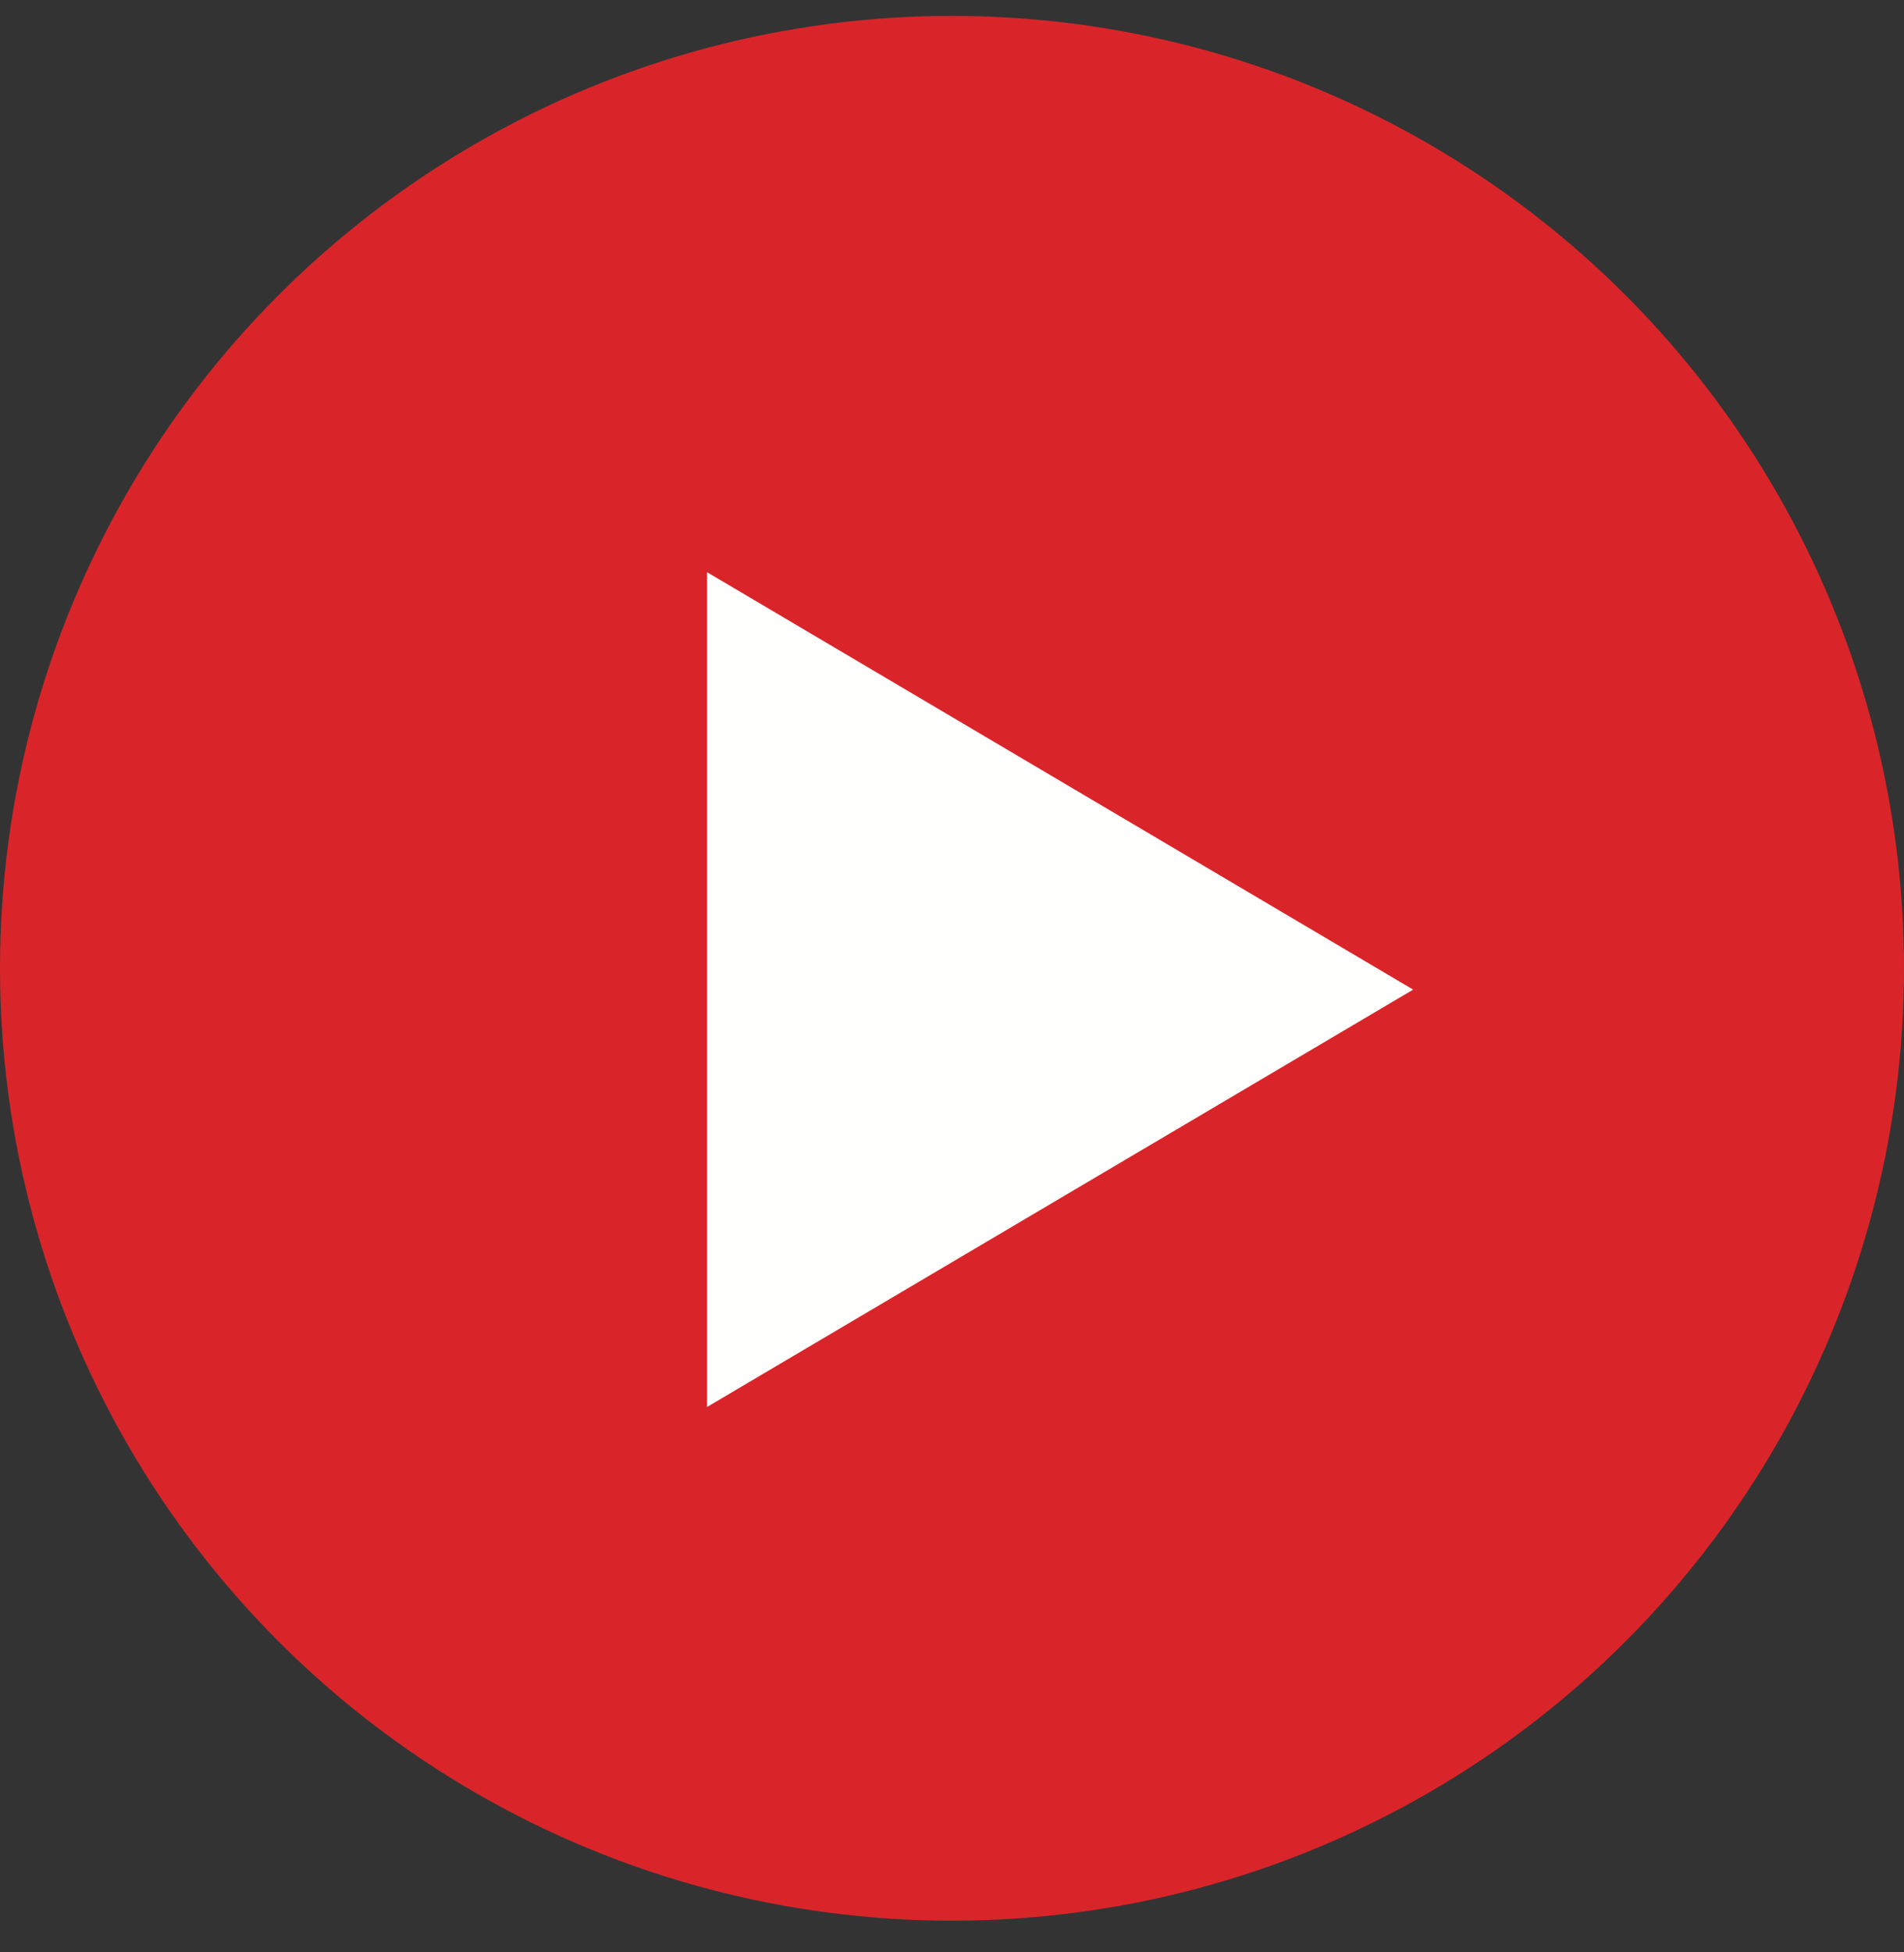
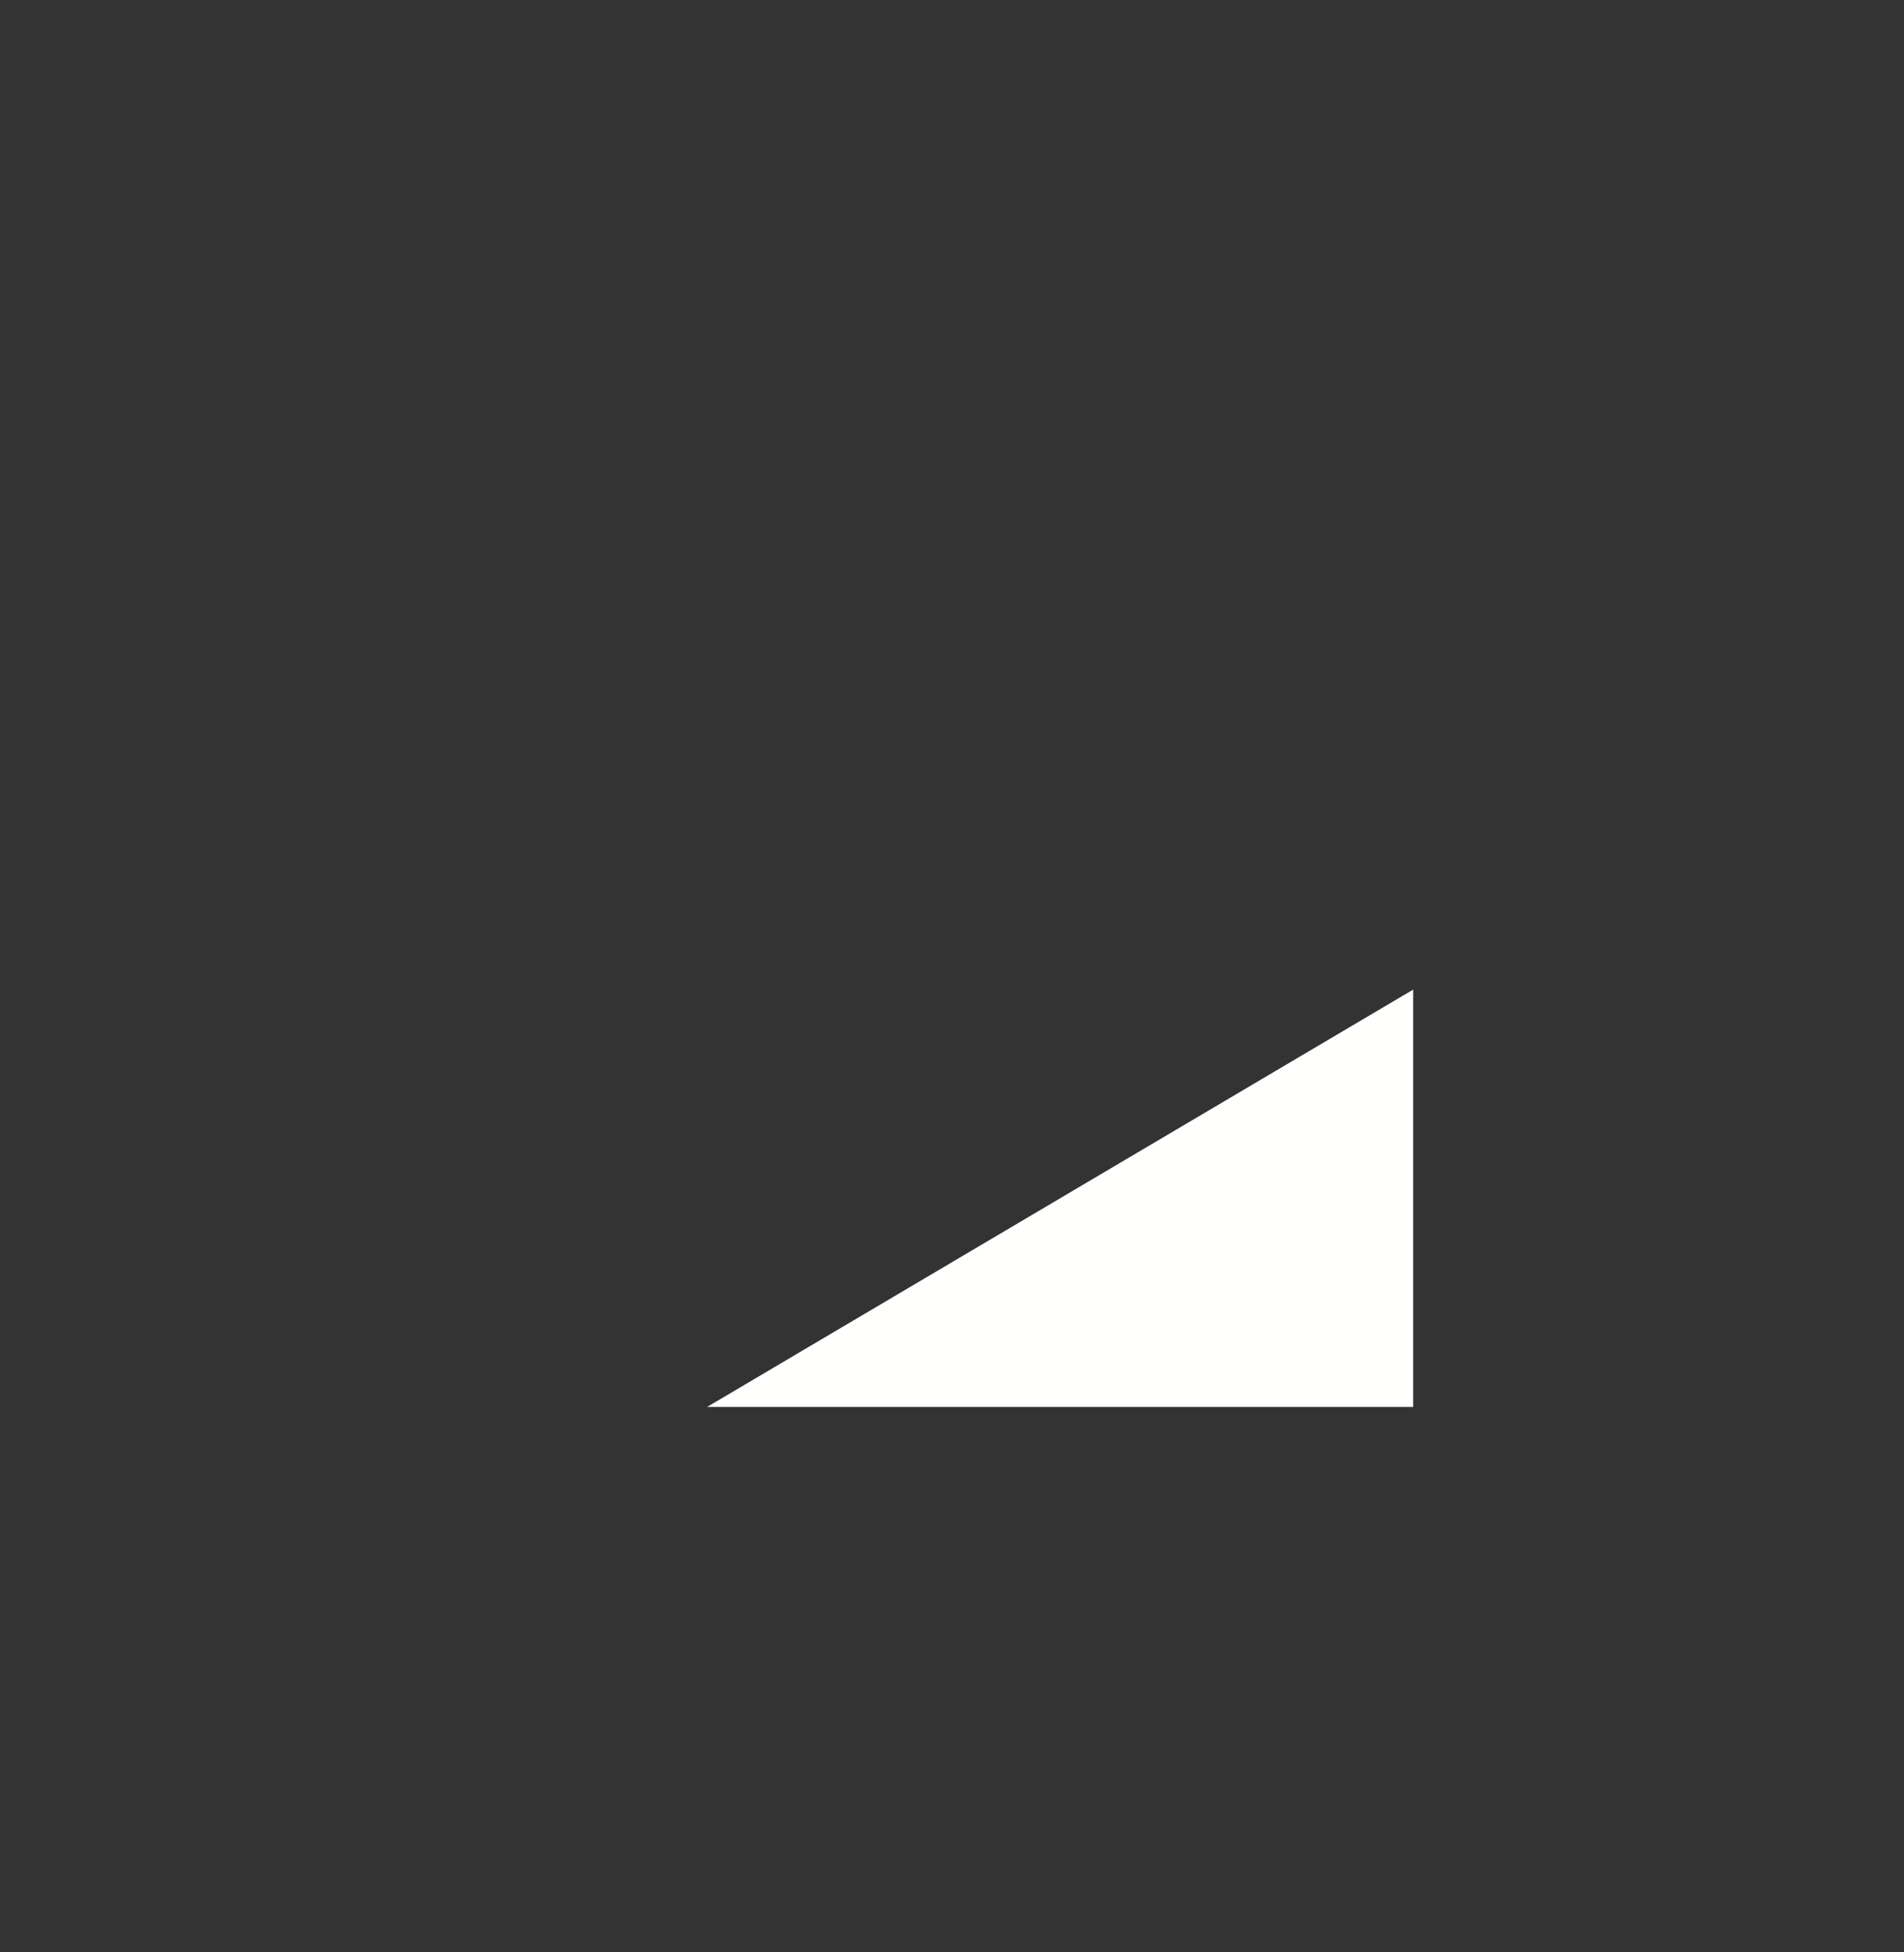
<svg xmlns="http://www.w3.org/2000/svg" width="40" height="41" viewBox="0 0 40 41" fill="none">
  <rect x="0" y="0" width="40" height="41" fill="#333333" stroke="none" />
-   <circle cx="20" cy="20.334" r="20" fill="#D9252A" />
-   <path fill-rule="evenodd" clip-rule="evenodd" d="M14.855 29.546L29.688 20.782L14.855 12.017V29.546Z" fill="#FFFFFE" />
+   <path fill-rule="evenodd" clip-rule="evenodd" d="M14.855 29.546L29.688 20.782V29.546Z" fill="#FFFFFE" />
</svg>